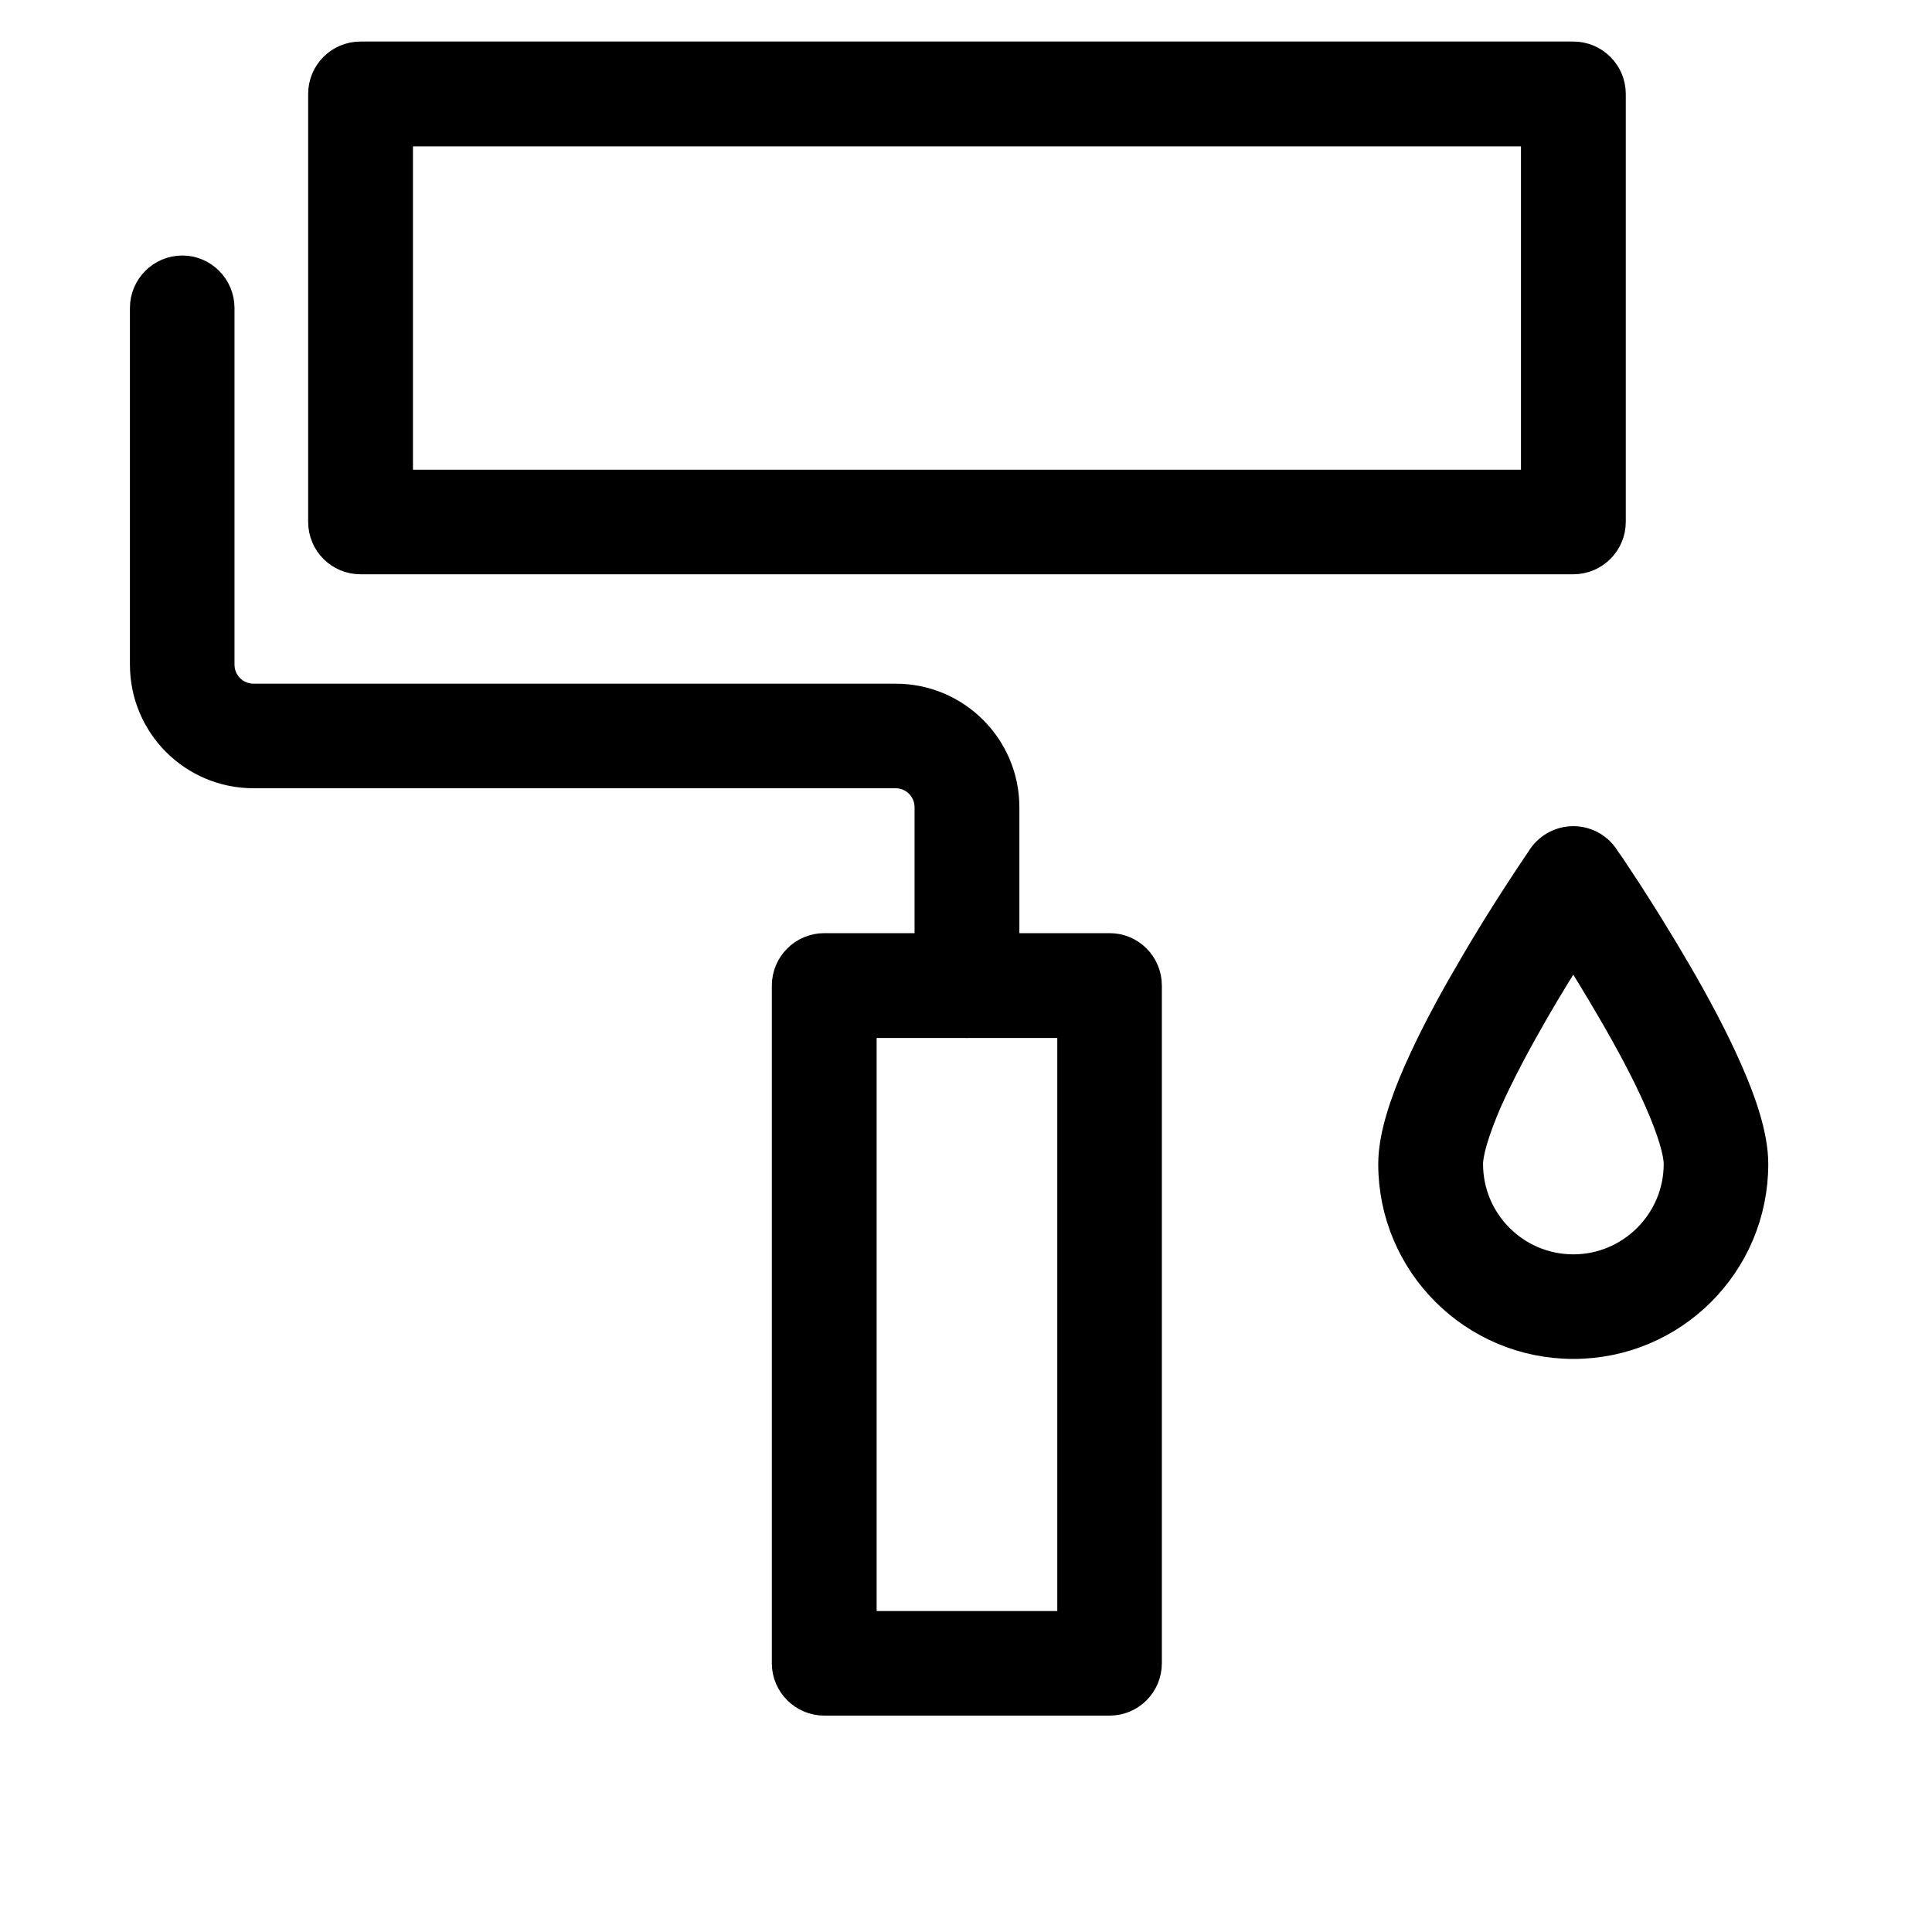
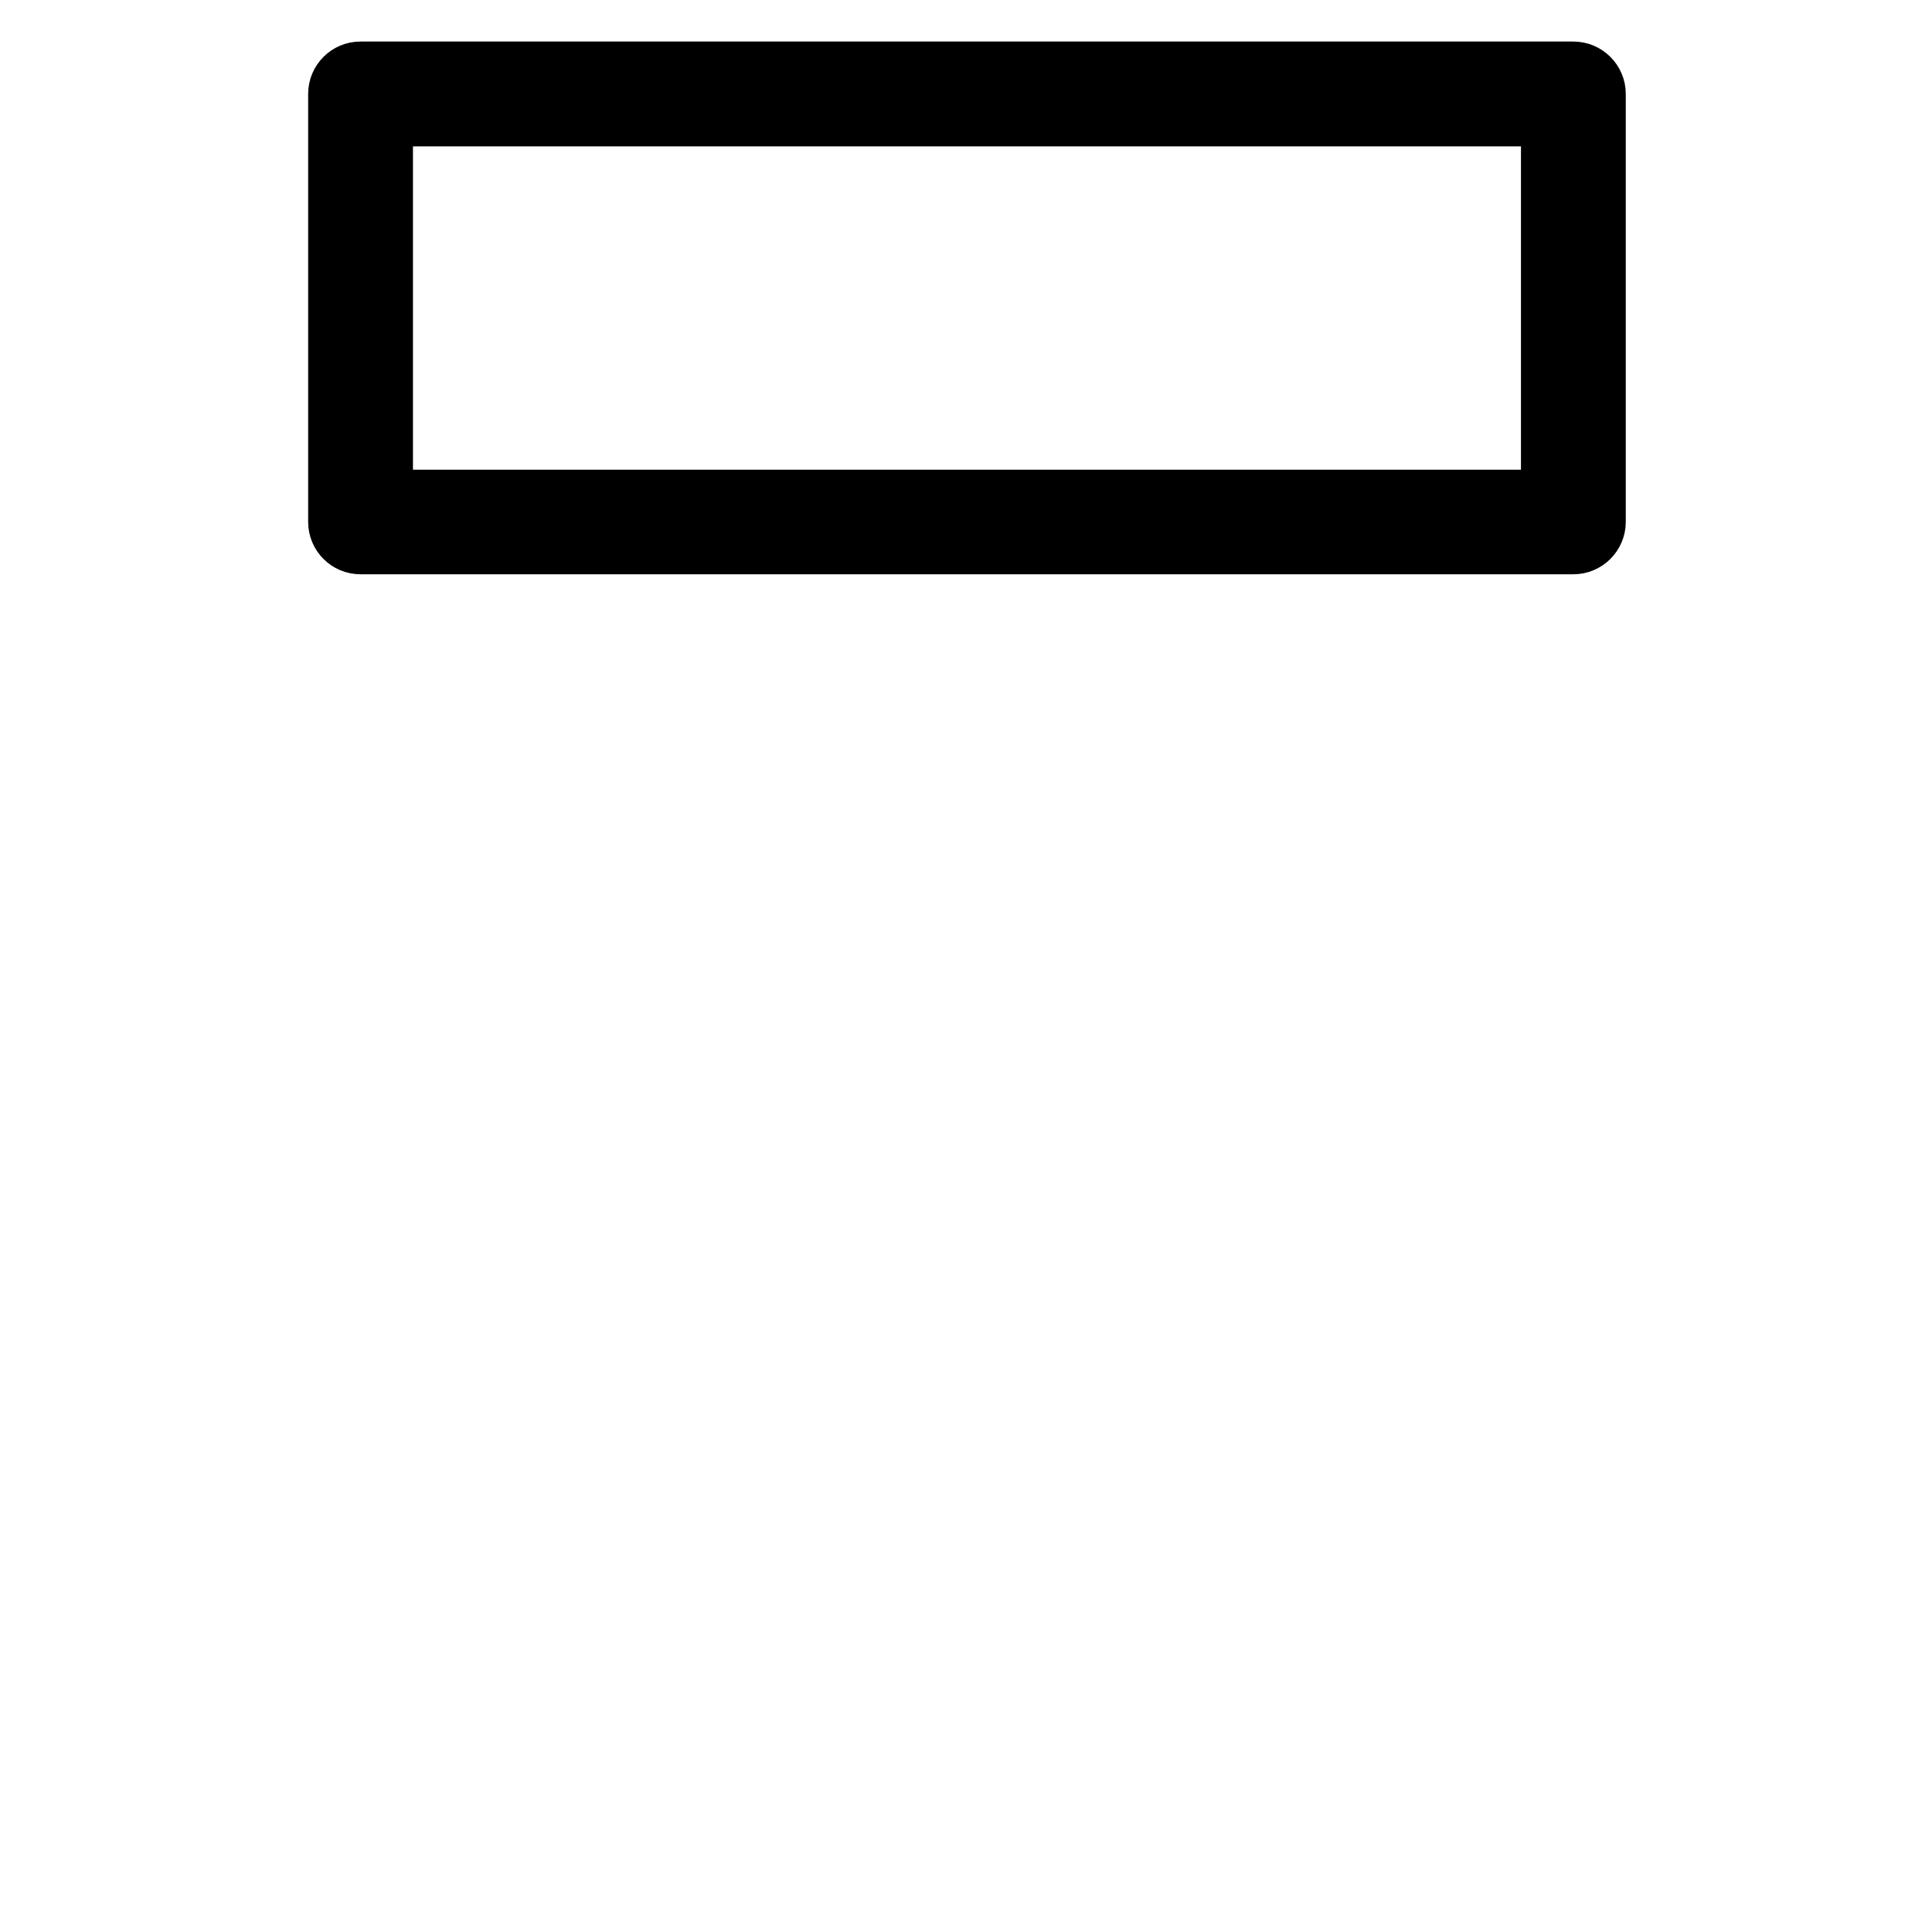
<svg xmlns="http://www.w3.org/2000/svg" width="8" height="8" viewBox="0 0 8 8" fill="none">
  <path fill-rule="evenodd" clip-rule="evenodd" d="M1.345 0.389C1.345 0.307 1.411 0.241 1.493 0.241H6.515C6.596 0.241 6.663 0.307 6.663 0.389V2.161C6.663 2.243 6.596 2.309 6.515 2.309H1.493C1.411 2.309 1.345 2.243 1.345 2.161V0.389ZM1.641 0.537V2.014H6.367V0.537H1.641Z" fill="black" stroke="black" stroke-width="0.138" stroke-linecap="round" stroke-linejoin="round" />
-   <path fill-rule="evenodd" clip-rule="evenodd" d="M0.755 1.127C0.836 1.127 0.902 1.194 0.902 1.275V2.752C0.902 2.834 0.968 2.9 1.05 2.9H3.709C3.953 2.9 4.152 3.098 4.152 3.343V4.081C4.152 4.163 4.085 4.229 4.004 4.229C3.922 4.229 3.856 4.163 3.856 4.081V3.343C3.856 3.261 3.79 3.195 3.709 3.195H1.05C0.805 3.195 0.607 2.997 0.607 2.752V1.275C0.607 1.194 0.673 1.127 0.755 1.127Z" fill="black" stroke="black" stroke-width="0.138" stroke-linecap="round" stroke-linejoin="round" />
-   <path fill-rule="evenodd" clip-rule="evenodd" d="M3.265 4.081C3.265 3.999 3.332 3.933 3.413 3.933H4.595C4.676 3.933 4.742 3.999 4.742 4.081V6.887C4.742 6.969 4.676 7.035 4.595 7.035H3.413C3.332 7.035 3.265 6.969 3.265 6.887V4.081ZM3.561 4.229V6.74H4.447V4.229H3.561Z" fill="black" stroke="black" stroke-width="0.138" stroke-linecap="round" stroke-linejoin="round" />
-   <path fill-rule="evenodd" clip-rule="evenodd" d="M6.636 3.554L6.515 3.638L6.393 3.554C6.421 3.514 6.466 3.49 6.515 3.49C6.563 3.49 6.609 3.514 6.636 3.554ZM6.515 3.906C6.465 3.984 6.406 4.079 6.347 4.181C6.275 4.306 6.204 4.438 6.151 4.557C6.097 4.682 6.072 4.772 6.072 4.82C6.072 5.064 6.27 5.263 6.515 5.263C6.759 5.263 6.958 5.064 6.958 4.82C6.958 4.772 6.933 4.682 6.878 4.557C6.826 4.438 6.755 4.306 6.682 4.181C6.623 4.079 6.564 3.984 6.515 3.906ZM6.515 3.638C6.393 3.554 6.393 3.554 6.393 3.554L6.393 3.555L6.391 3.557L6.386 3.565C6.382 3.571 6.375 3.581 6.367 3.593C6.35 3.618 6.327 3.653 6.299 3.696C6.242 3.783 6.167 3.902 6.092 4.033C6.016 4.162 5.94 4.305 5.881 4.438C5.825 4.565 5.776 4.705 5.776 4.82C5.776 5.228 6.107 5.558 6.515 5.558C6.923 5.558 7.253 5.228 7.253 4.82C7.253 4.705 7.204 4.565 7.148 4.438C7.09 4.305 7.013 4.162 6.938 4.033C6.862 3.902 6.787 3.783 6.731 3.696C6.703 3.653 6.679 3.618 6.663 3.593C6.654 3.581 6.648 3.571 6.643 3.565L6.638 3.557L6.637 3.555L6.636 3.554C6.636 3.554 6.636 3.554 6.515 3.638Z" fill="black" />
-   <path d="M6.515 3.638L6.636 3.554M6.515 3.638L6.393 3.554M6.515 3.638C6.393 3.554 6.393 3.554 6.393 3.554M6.515 3.638C6.636 3.554 6.636 3.554 6.636 3.554M6.636 3.554C6.609 3.514 6.563 3.49 6.515 3.49C6.466 3.49 6.421 3.514 6.393 3.554M6.636 3.554L6.637 3.555L6.638 3.557L6.643 3.565C6.648 3.571 6.654 3.581 6.663 3.593C6.679 3.618 6.703 3.653 6.731 3.696C6.787 3.783 6.862 3.902 6.938 4.033C7.013 4.162 7.09 4.305 7.148 4.438C7.204 4.565 7.253 4.705 7.253 4.82C7.253 5.228 6.923 5.558 6.515 5.558C6.107 5.558 5.776 5.228 5.776 4.82C5.776 4.705 5.825 4.565 5.881 4.438C5.94 4.305 6.016 4.162 6.092 4.033C6.167 3.902 6.242 3.783 6.299 3.696C6.327 3.653 6.35 3.618 6.367 3.593C6.375 3.581 6.382 3.571 6.386 3.565L6.391 3.557L6.393 3.555L6.393 3.554M6.347 4.181C6.406 4.079 6.465 3.984 6.515 3.906C6.564 3.984 6.623 4.079 6.682 4.181C6.755 4.306 6.826 4.438 6.878 4.557C6.933 4.682 6.958 4.772 6.958 4.82C6.958 5.064 6.759 5.263 6.515 5.263C6.27 5.263 6.072 5.064 6.072 4.82C6.072 4.772 6.097 4.682 6.151 4.557C6.204 4.438 6.275 4.306 6.347 4.181Z" stroke="black" stroke-width="0.138" stroke-linecap="round" stroke-linejoin="round" />
</svg>